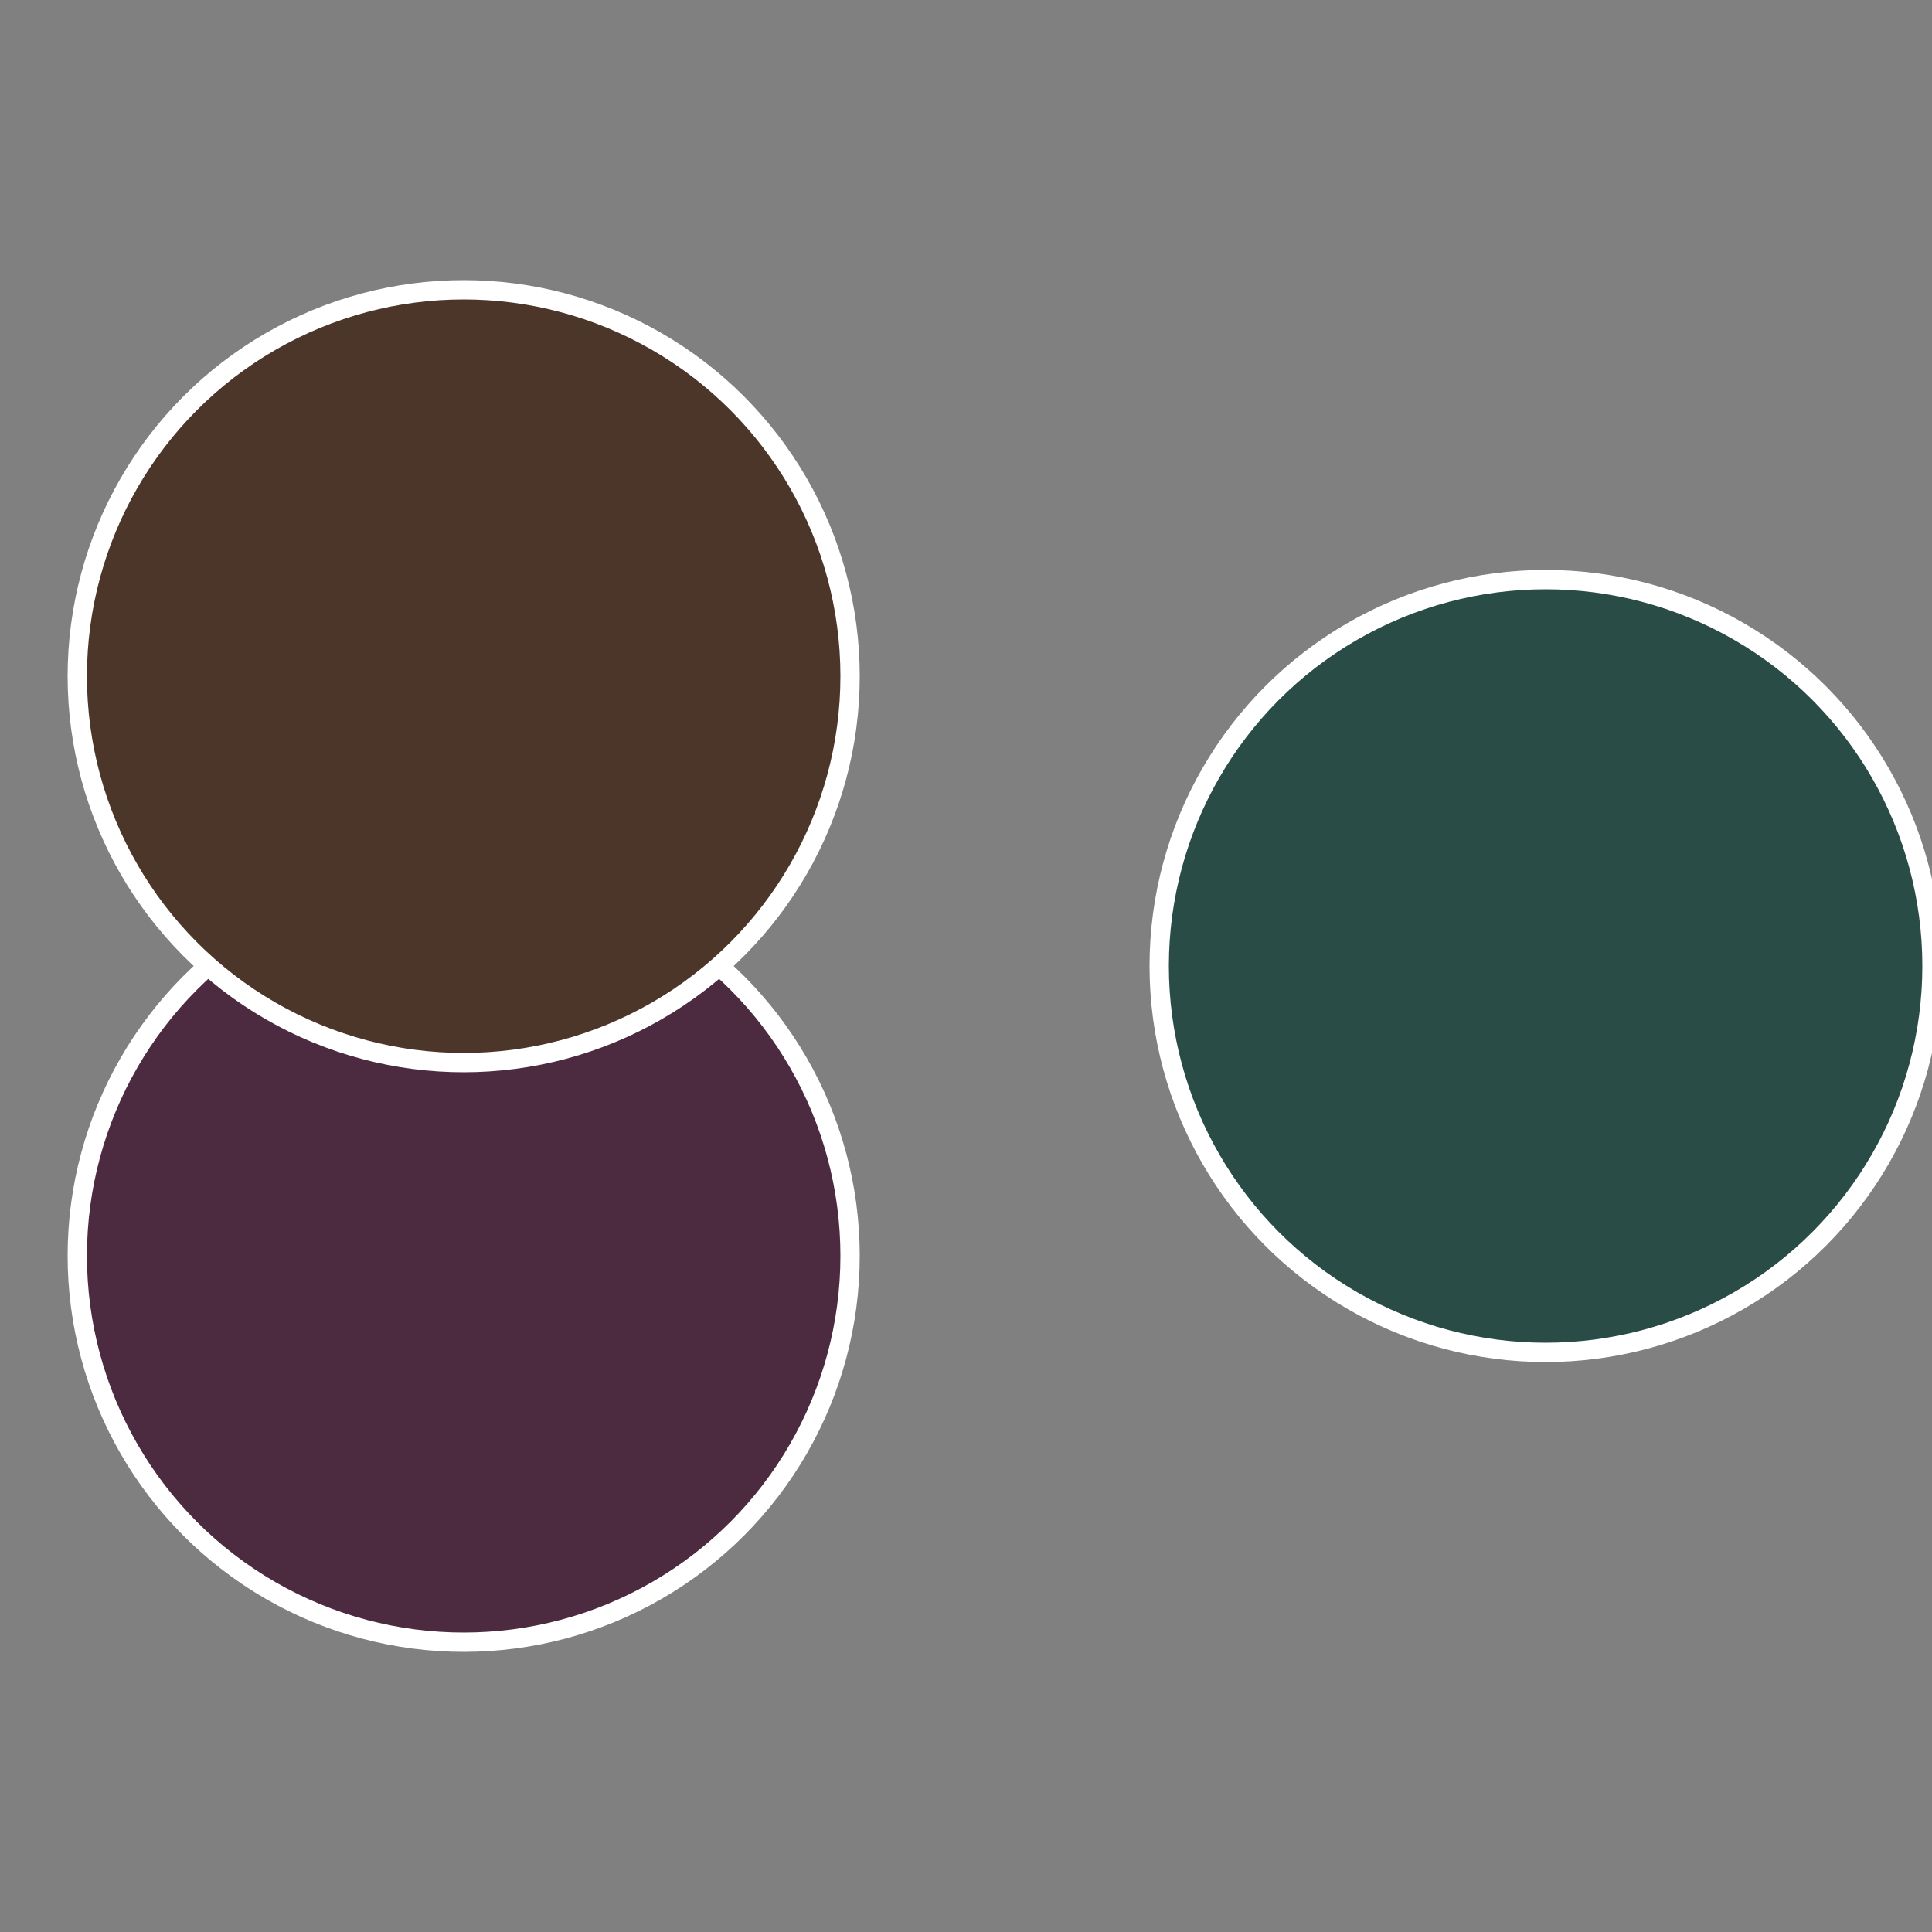
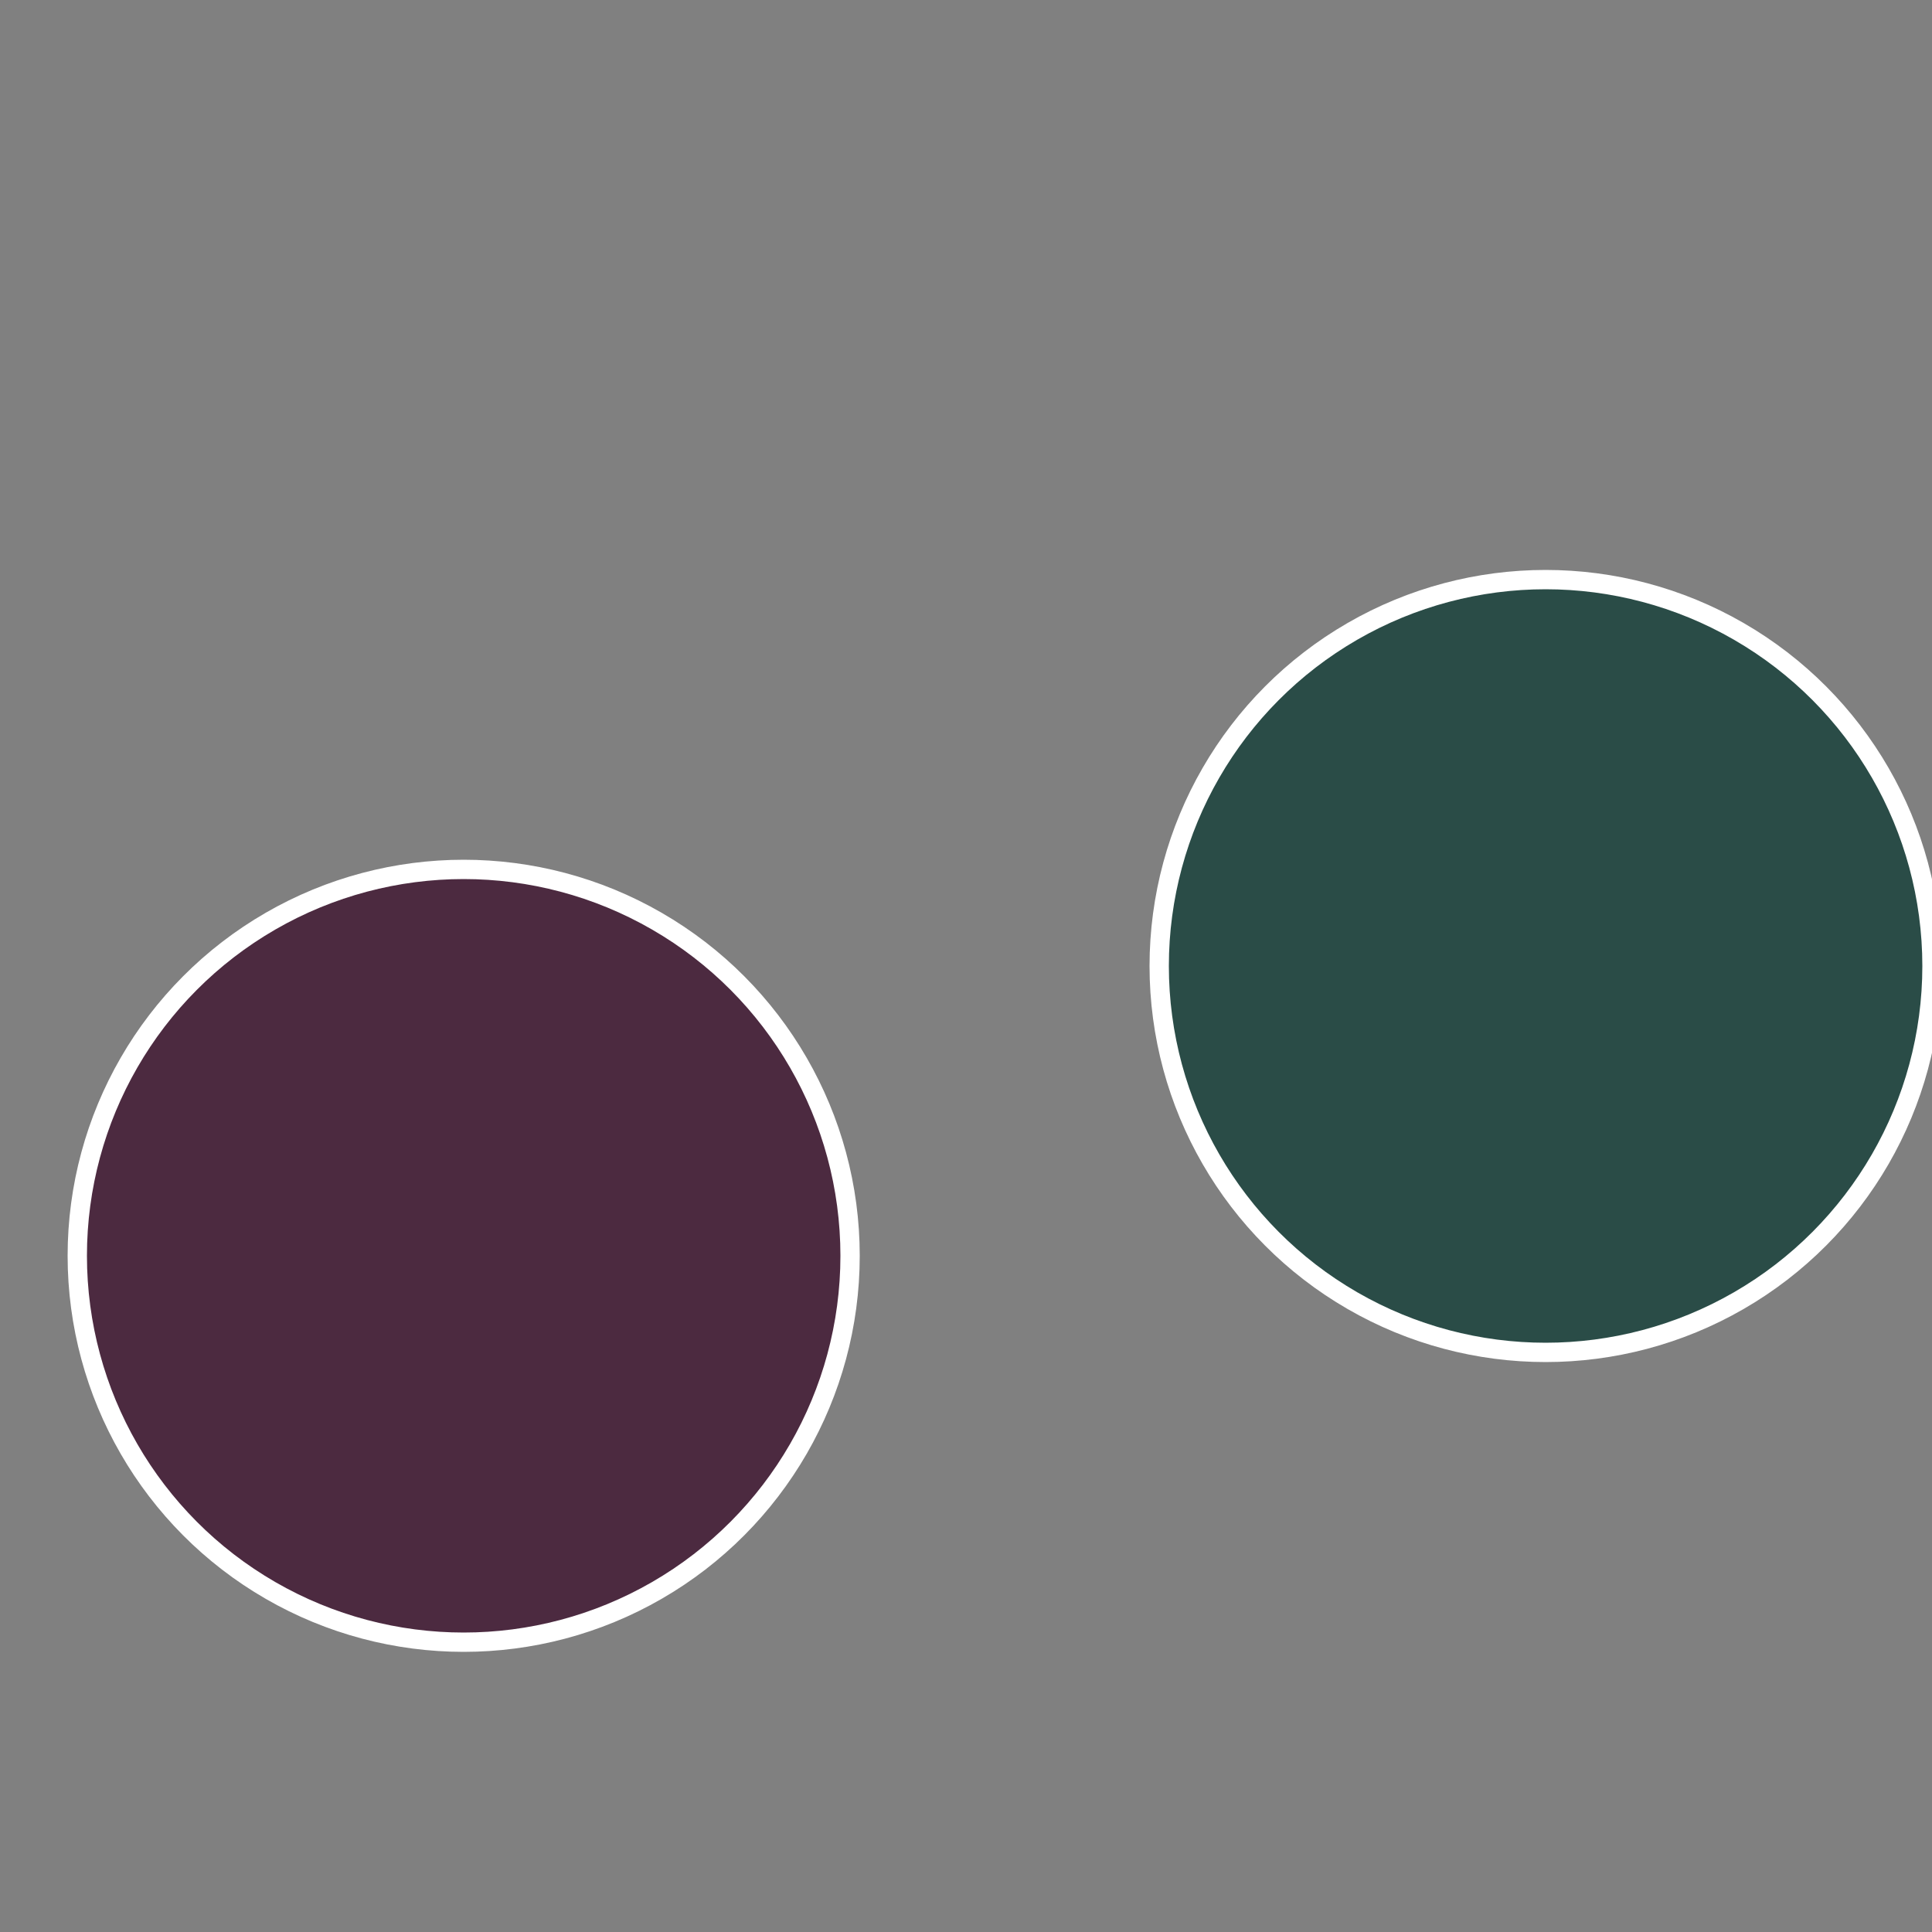
<svg xmlns="http://www.w3.org/2000/svg" width="500" height="500" viewBox="-1 -1 2 2">
  <rect x="-1" y="-1" width="2" height="2" fill="#808080" stroke="none" />
  <circle cx="0.6" cy="0" r="0.4" fill="#2a4c47" stroke="#fff" stroke-width="1%" />
  <circle cx="-0.52" cy="0.3" r="0.4" fill="#4c2a40" stroke="#fff" stroke-width="1%" />
-   <circle cx="-0.52" cy="-0.3" r="0.4" fill="#4c362a" stroke="#fff" stroke-width="1%" />
</svg>